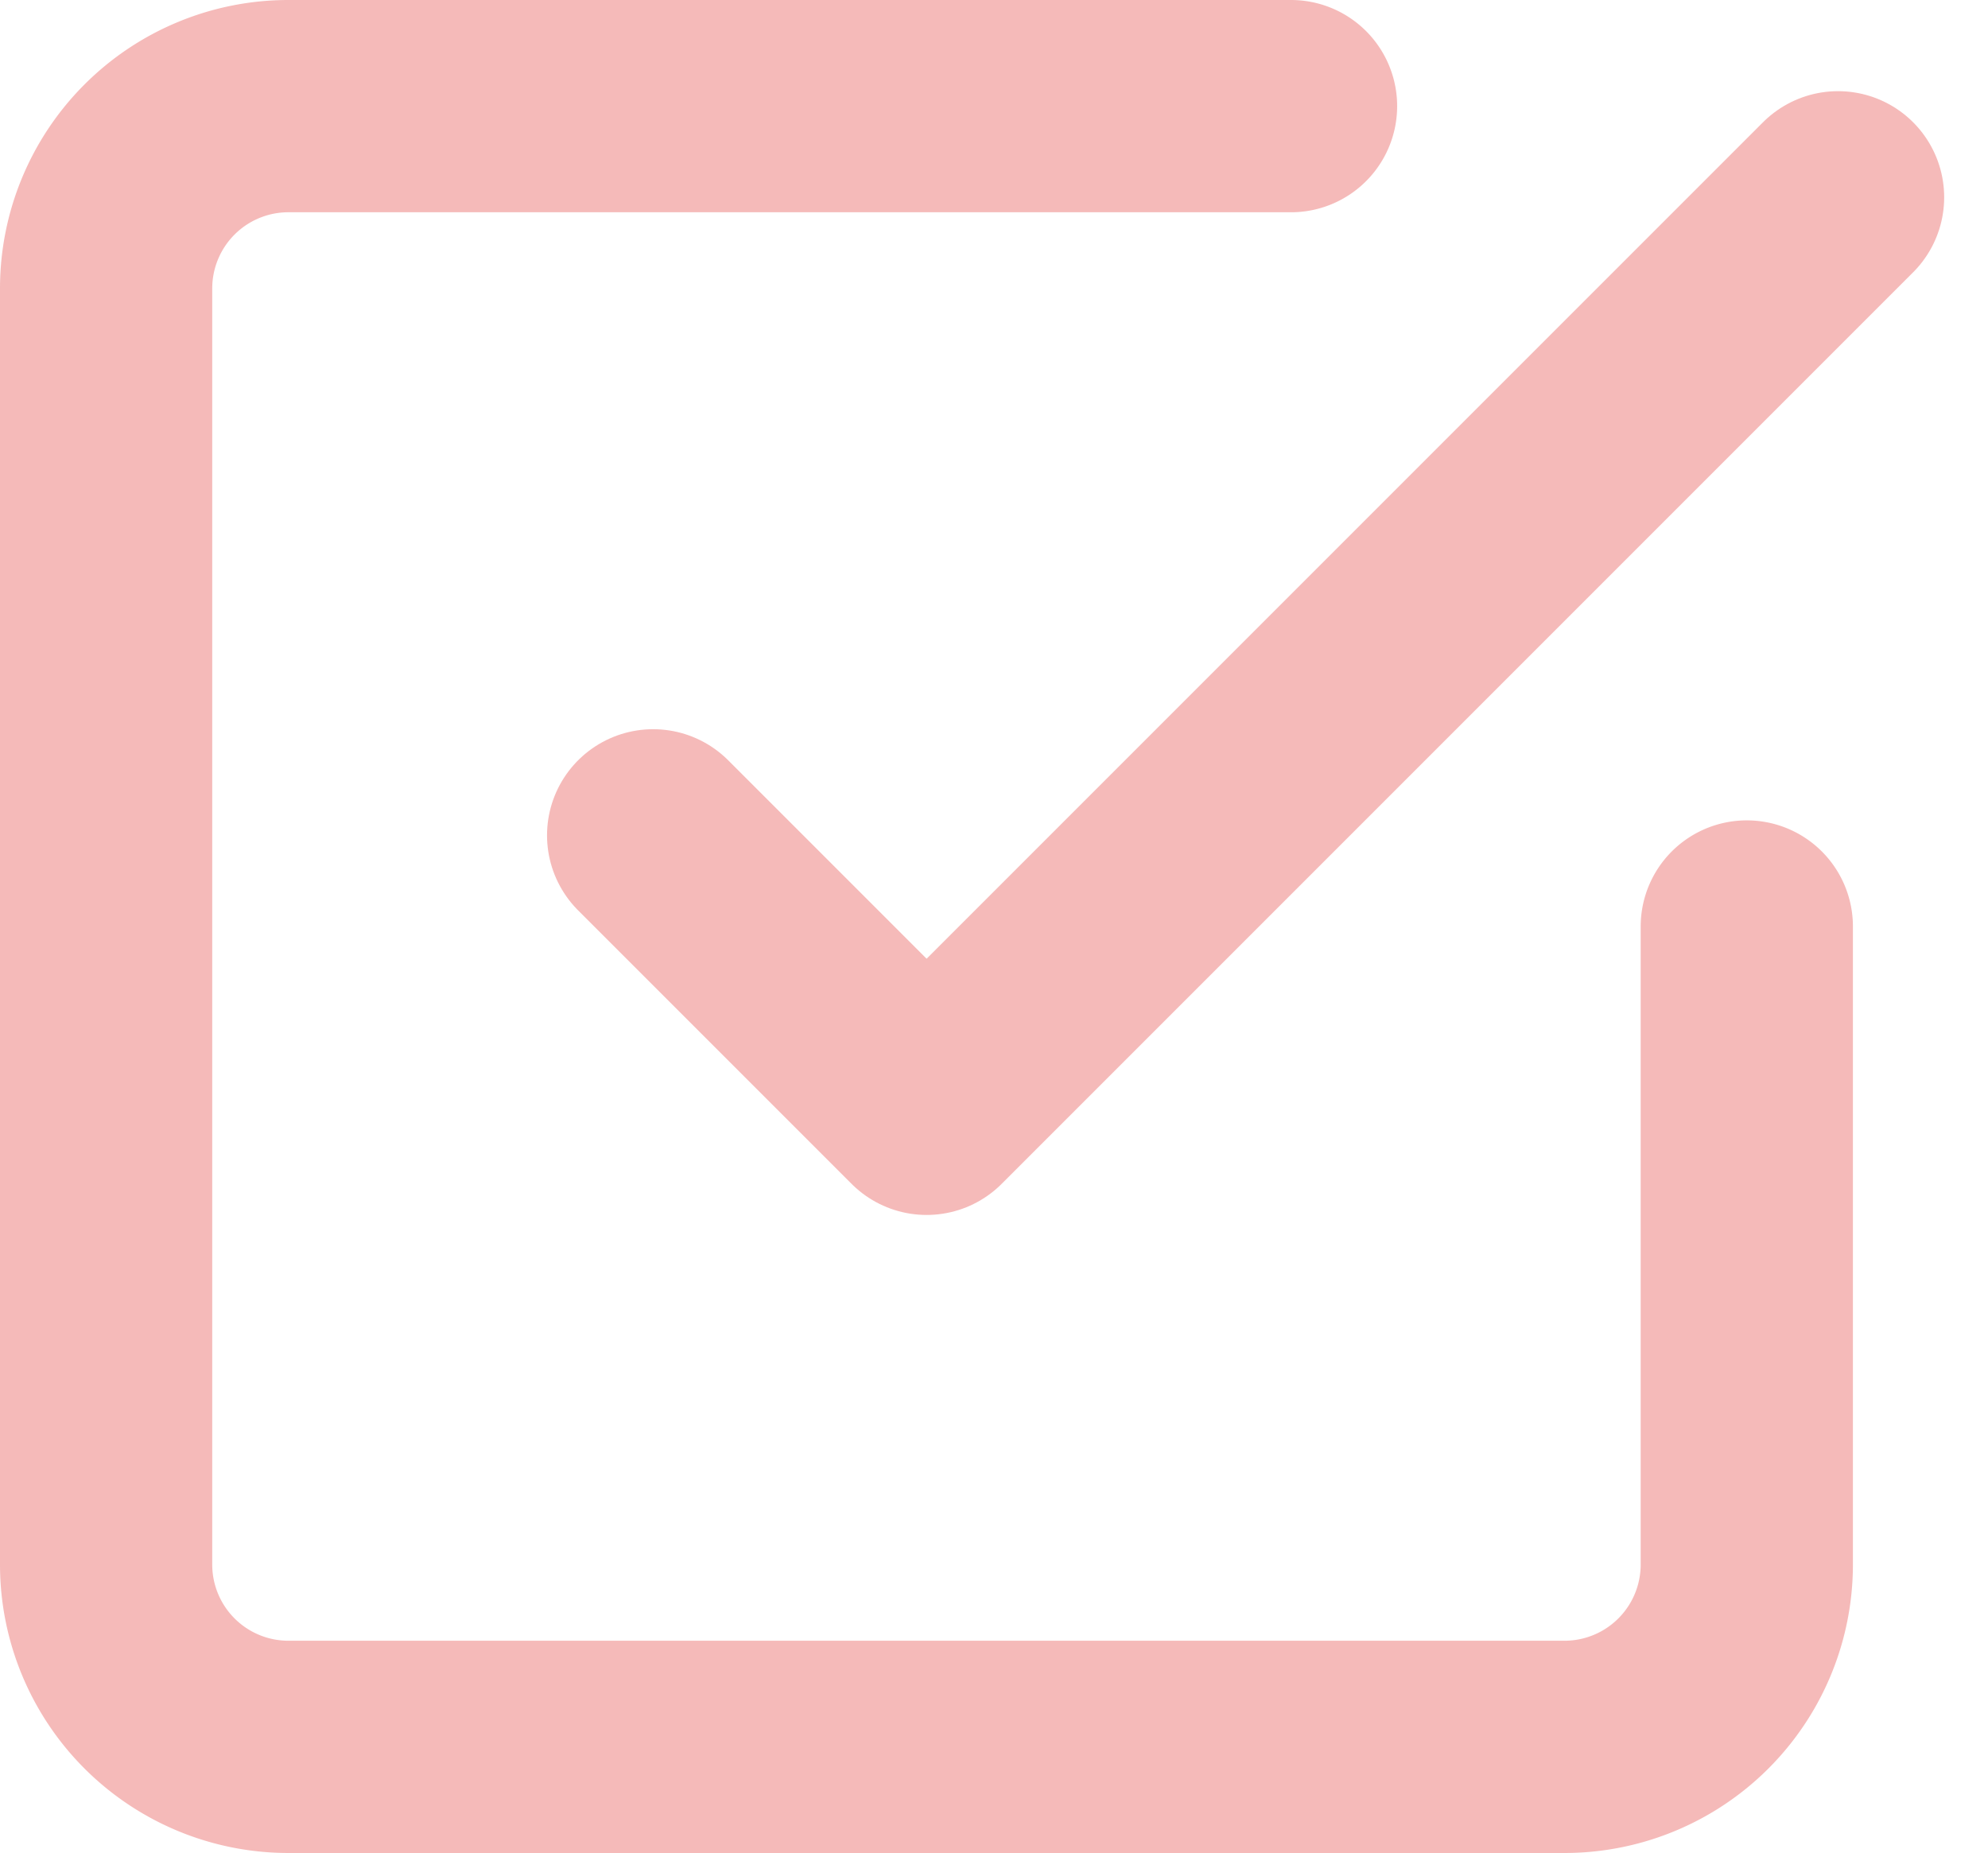
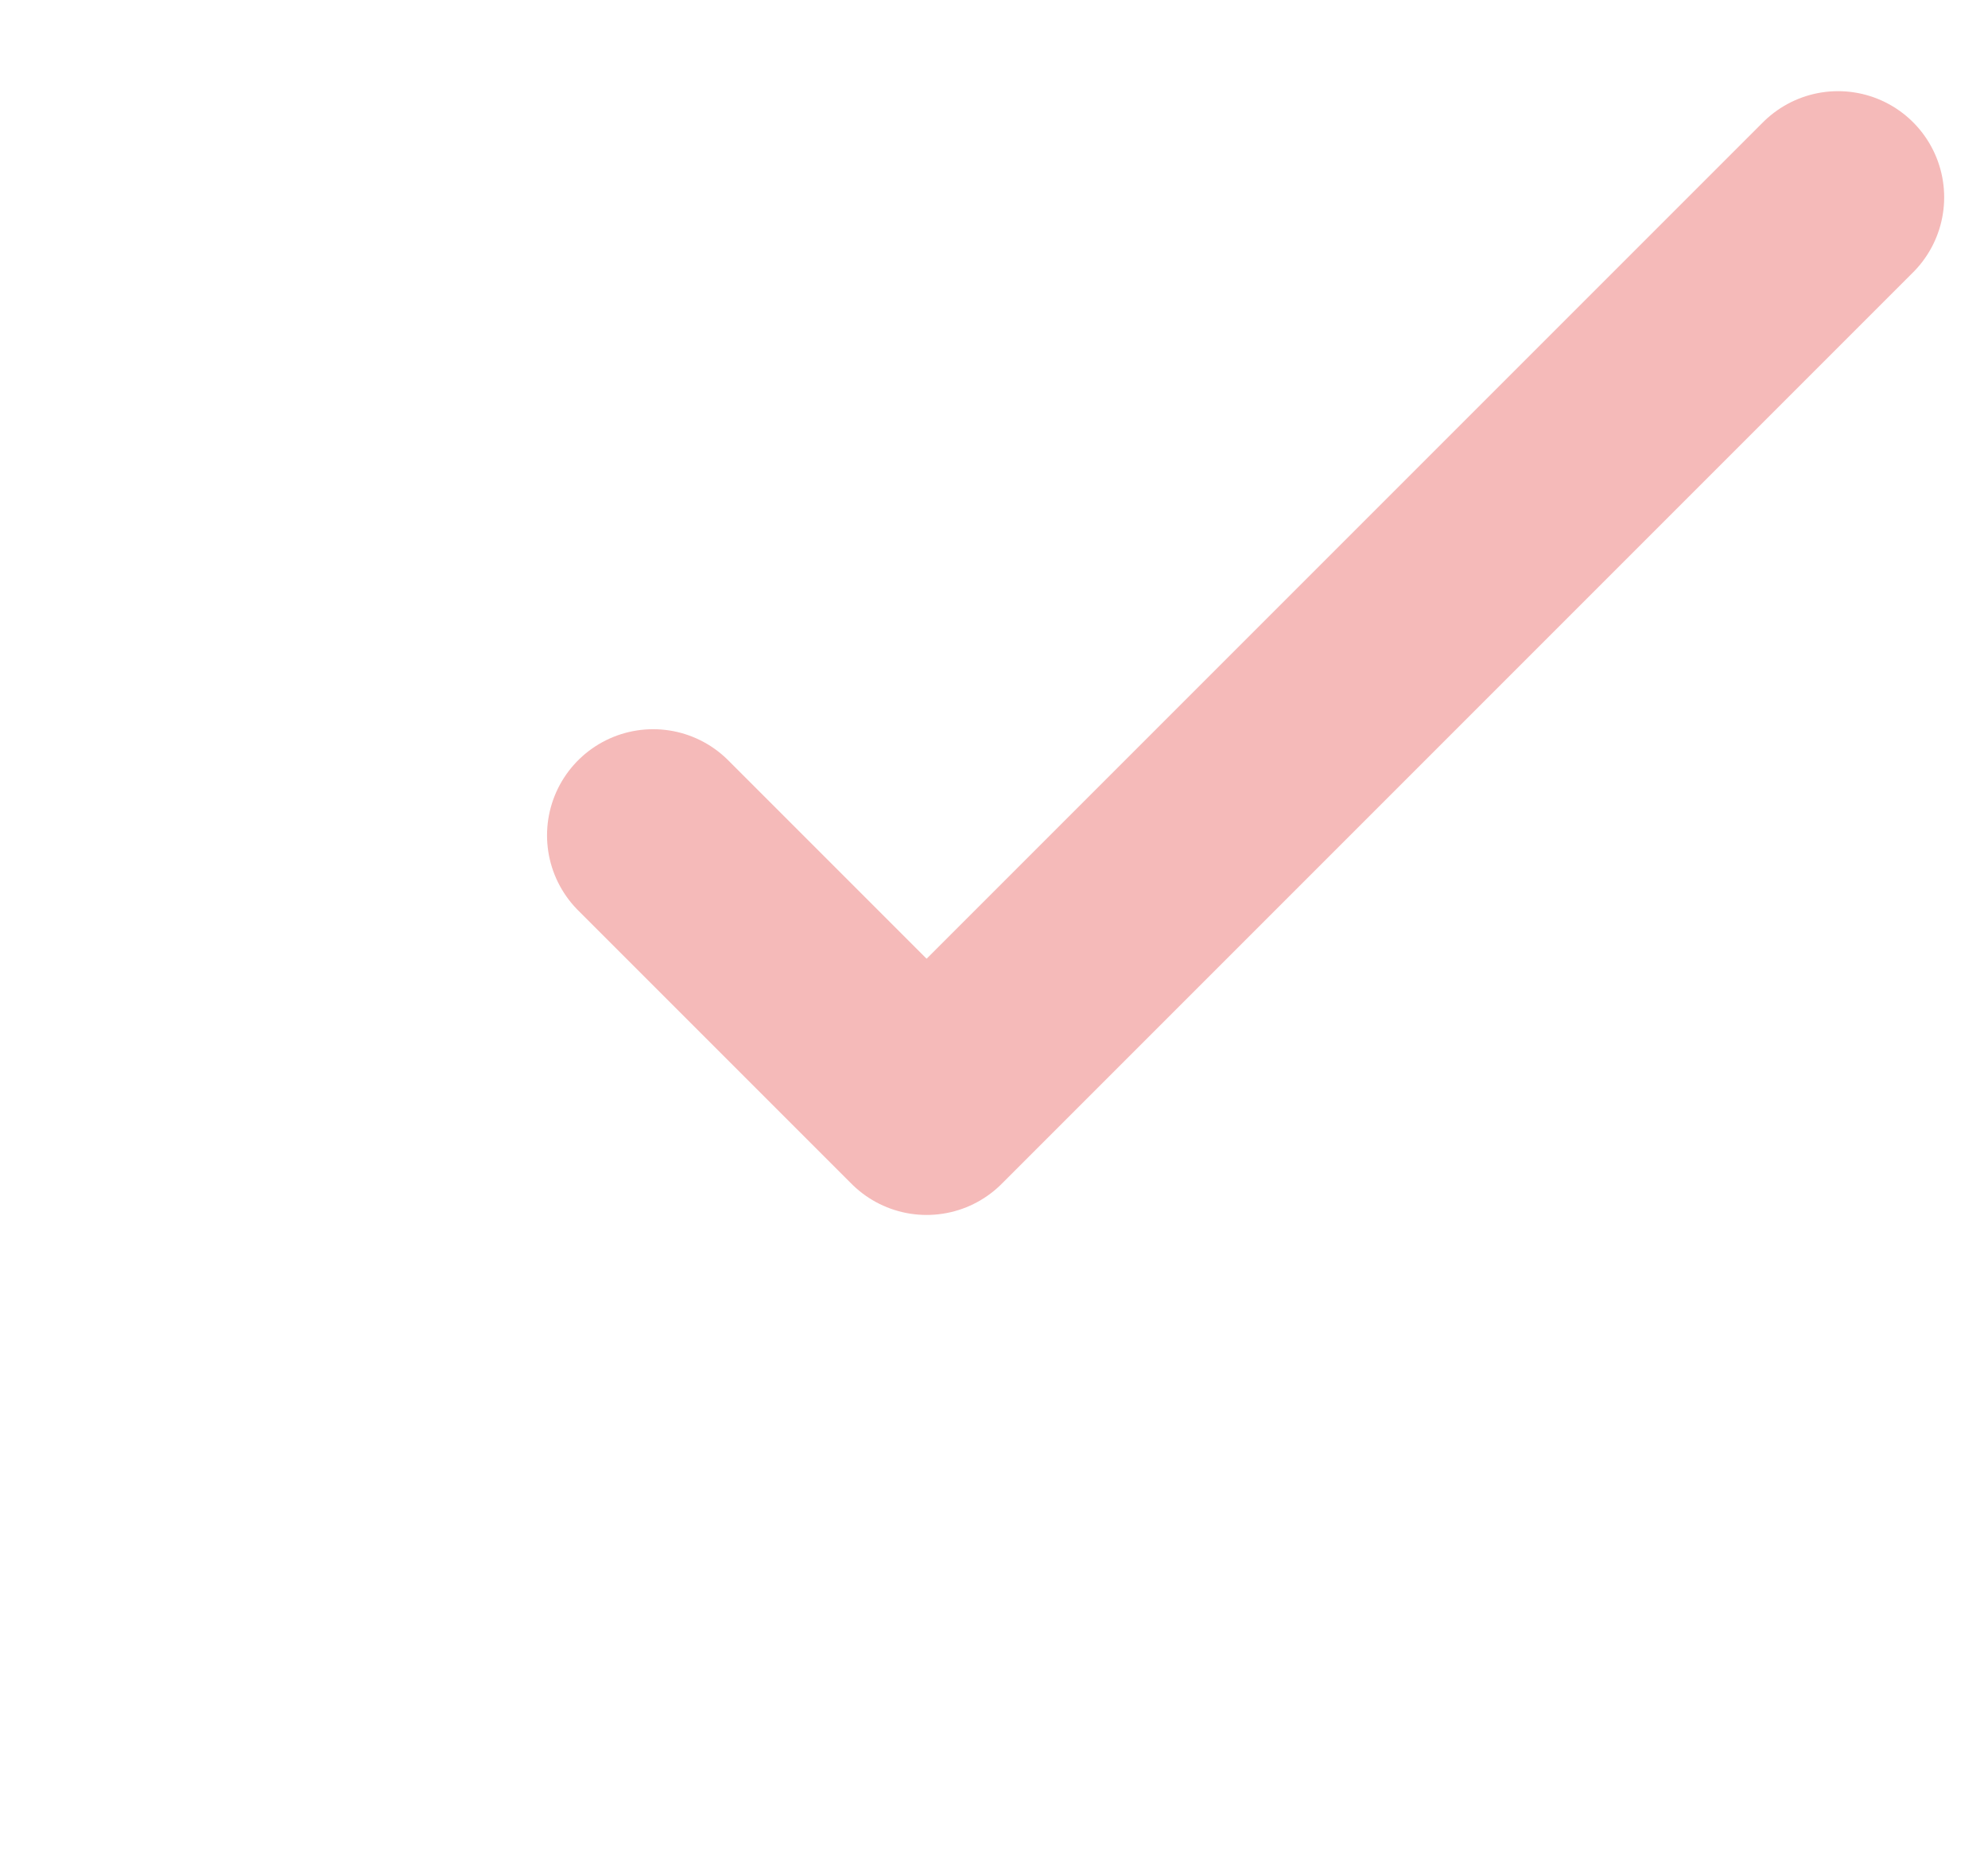
<svg xmlns="http://www.w3.org/2000/svg" width="18.734" height="17.46" viewBox="0 0 18.734 17.46">
  <g id="Group_1240" data-name="Group 1240" transform="translate(-687.615 -581)">
    <path id="Path_4816" data-name="Path 4816" d="M13.5,12.012l2.577,2.577L24.666,6" transform="translate(680.27 576.859)" fill="none" stroke="#f5bab9" stroke-linecap="round" stroke-linejoin="round" stroke-width="2" />
-     <path id="Path_4817" data-name="Path 4817" d="M19.961,12.23v6.012a1.718,1.718,0,0,1-1.718,1.718H6.218A1.718,1.718,0,0,1,4.5,18.243V6.218A1.718,1.718,0,0,1,6.218,4.5h9.448" transform="translate(684.115 577.5)" fill="none" stroke="#f5bab9" stroke-linecap="round" stroke-linejoin="round" stroke-width="2" />
  </g>
</svg>